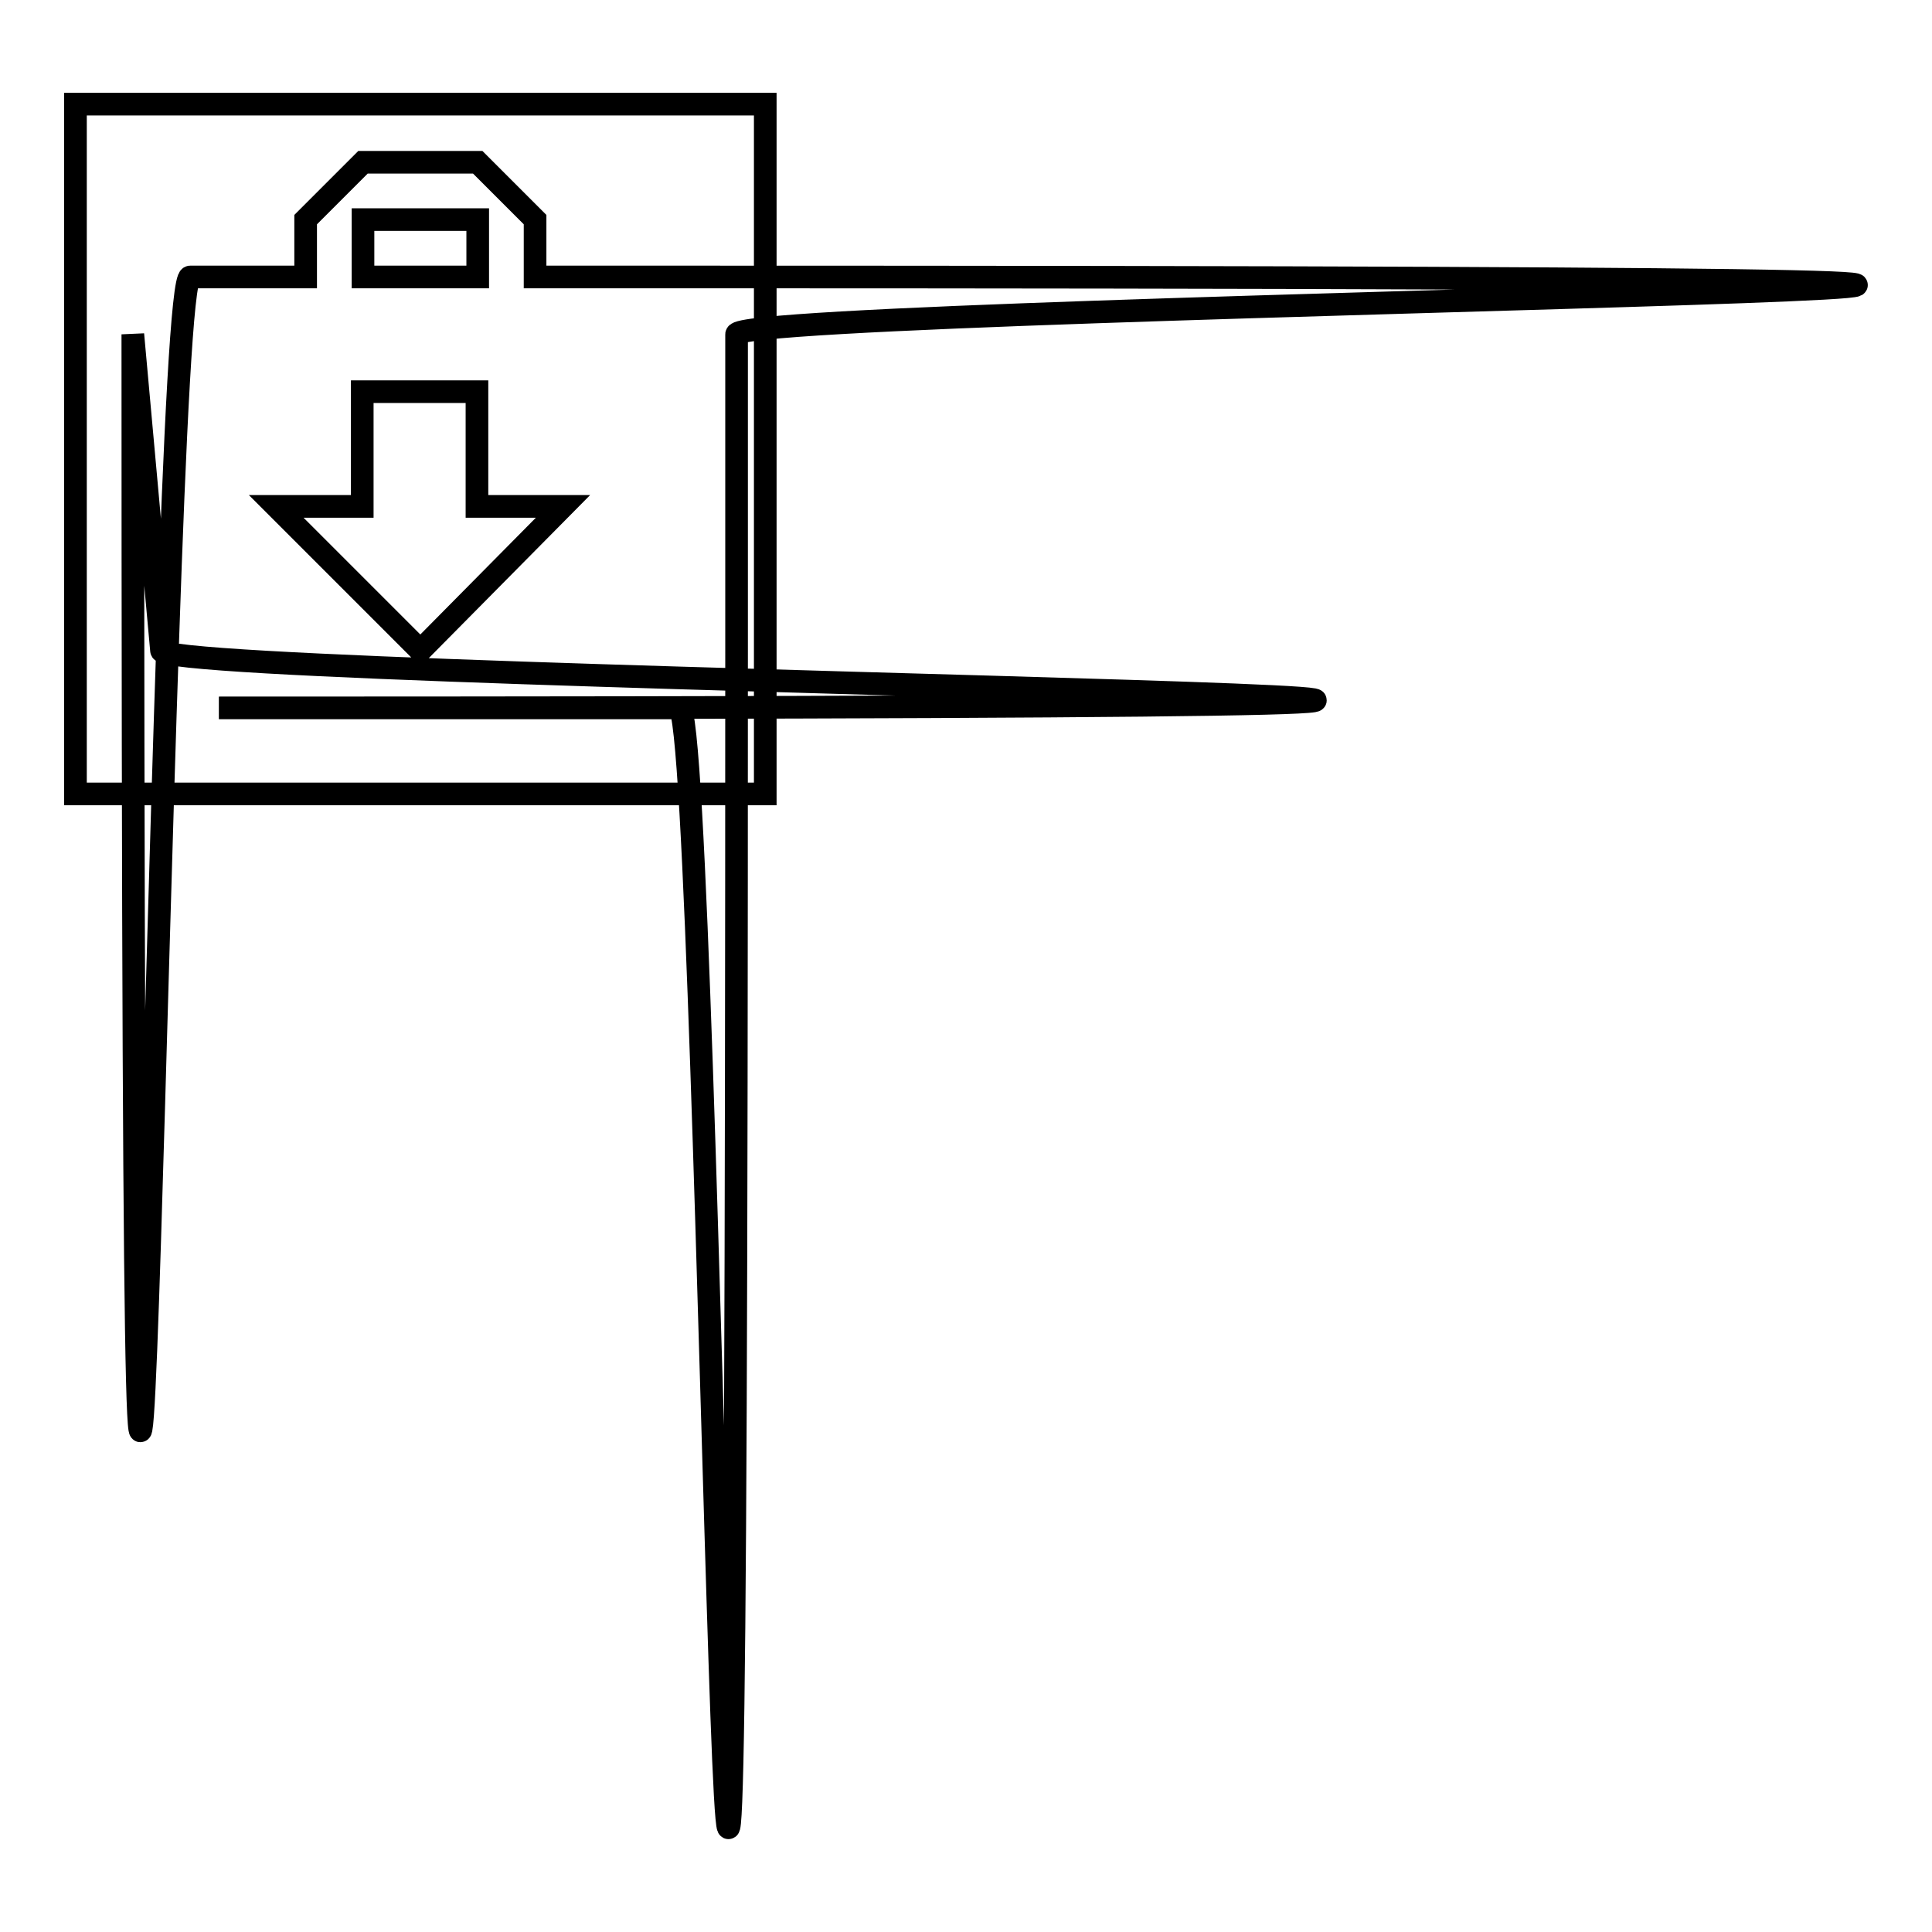
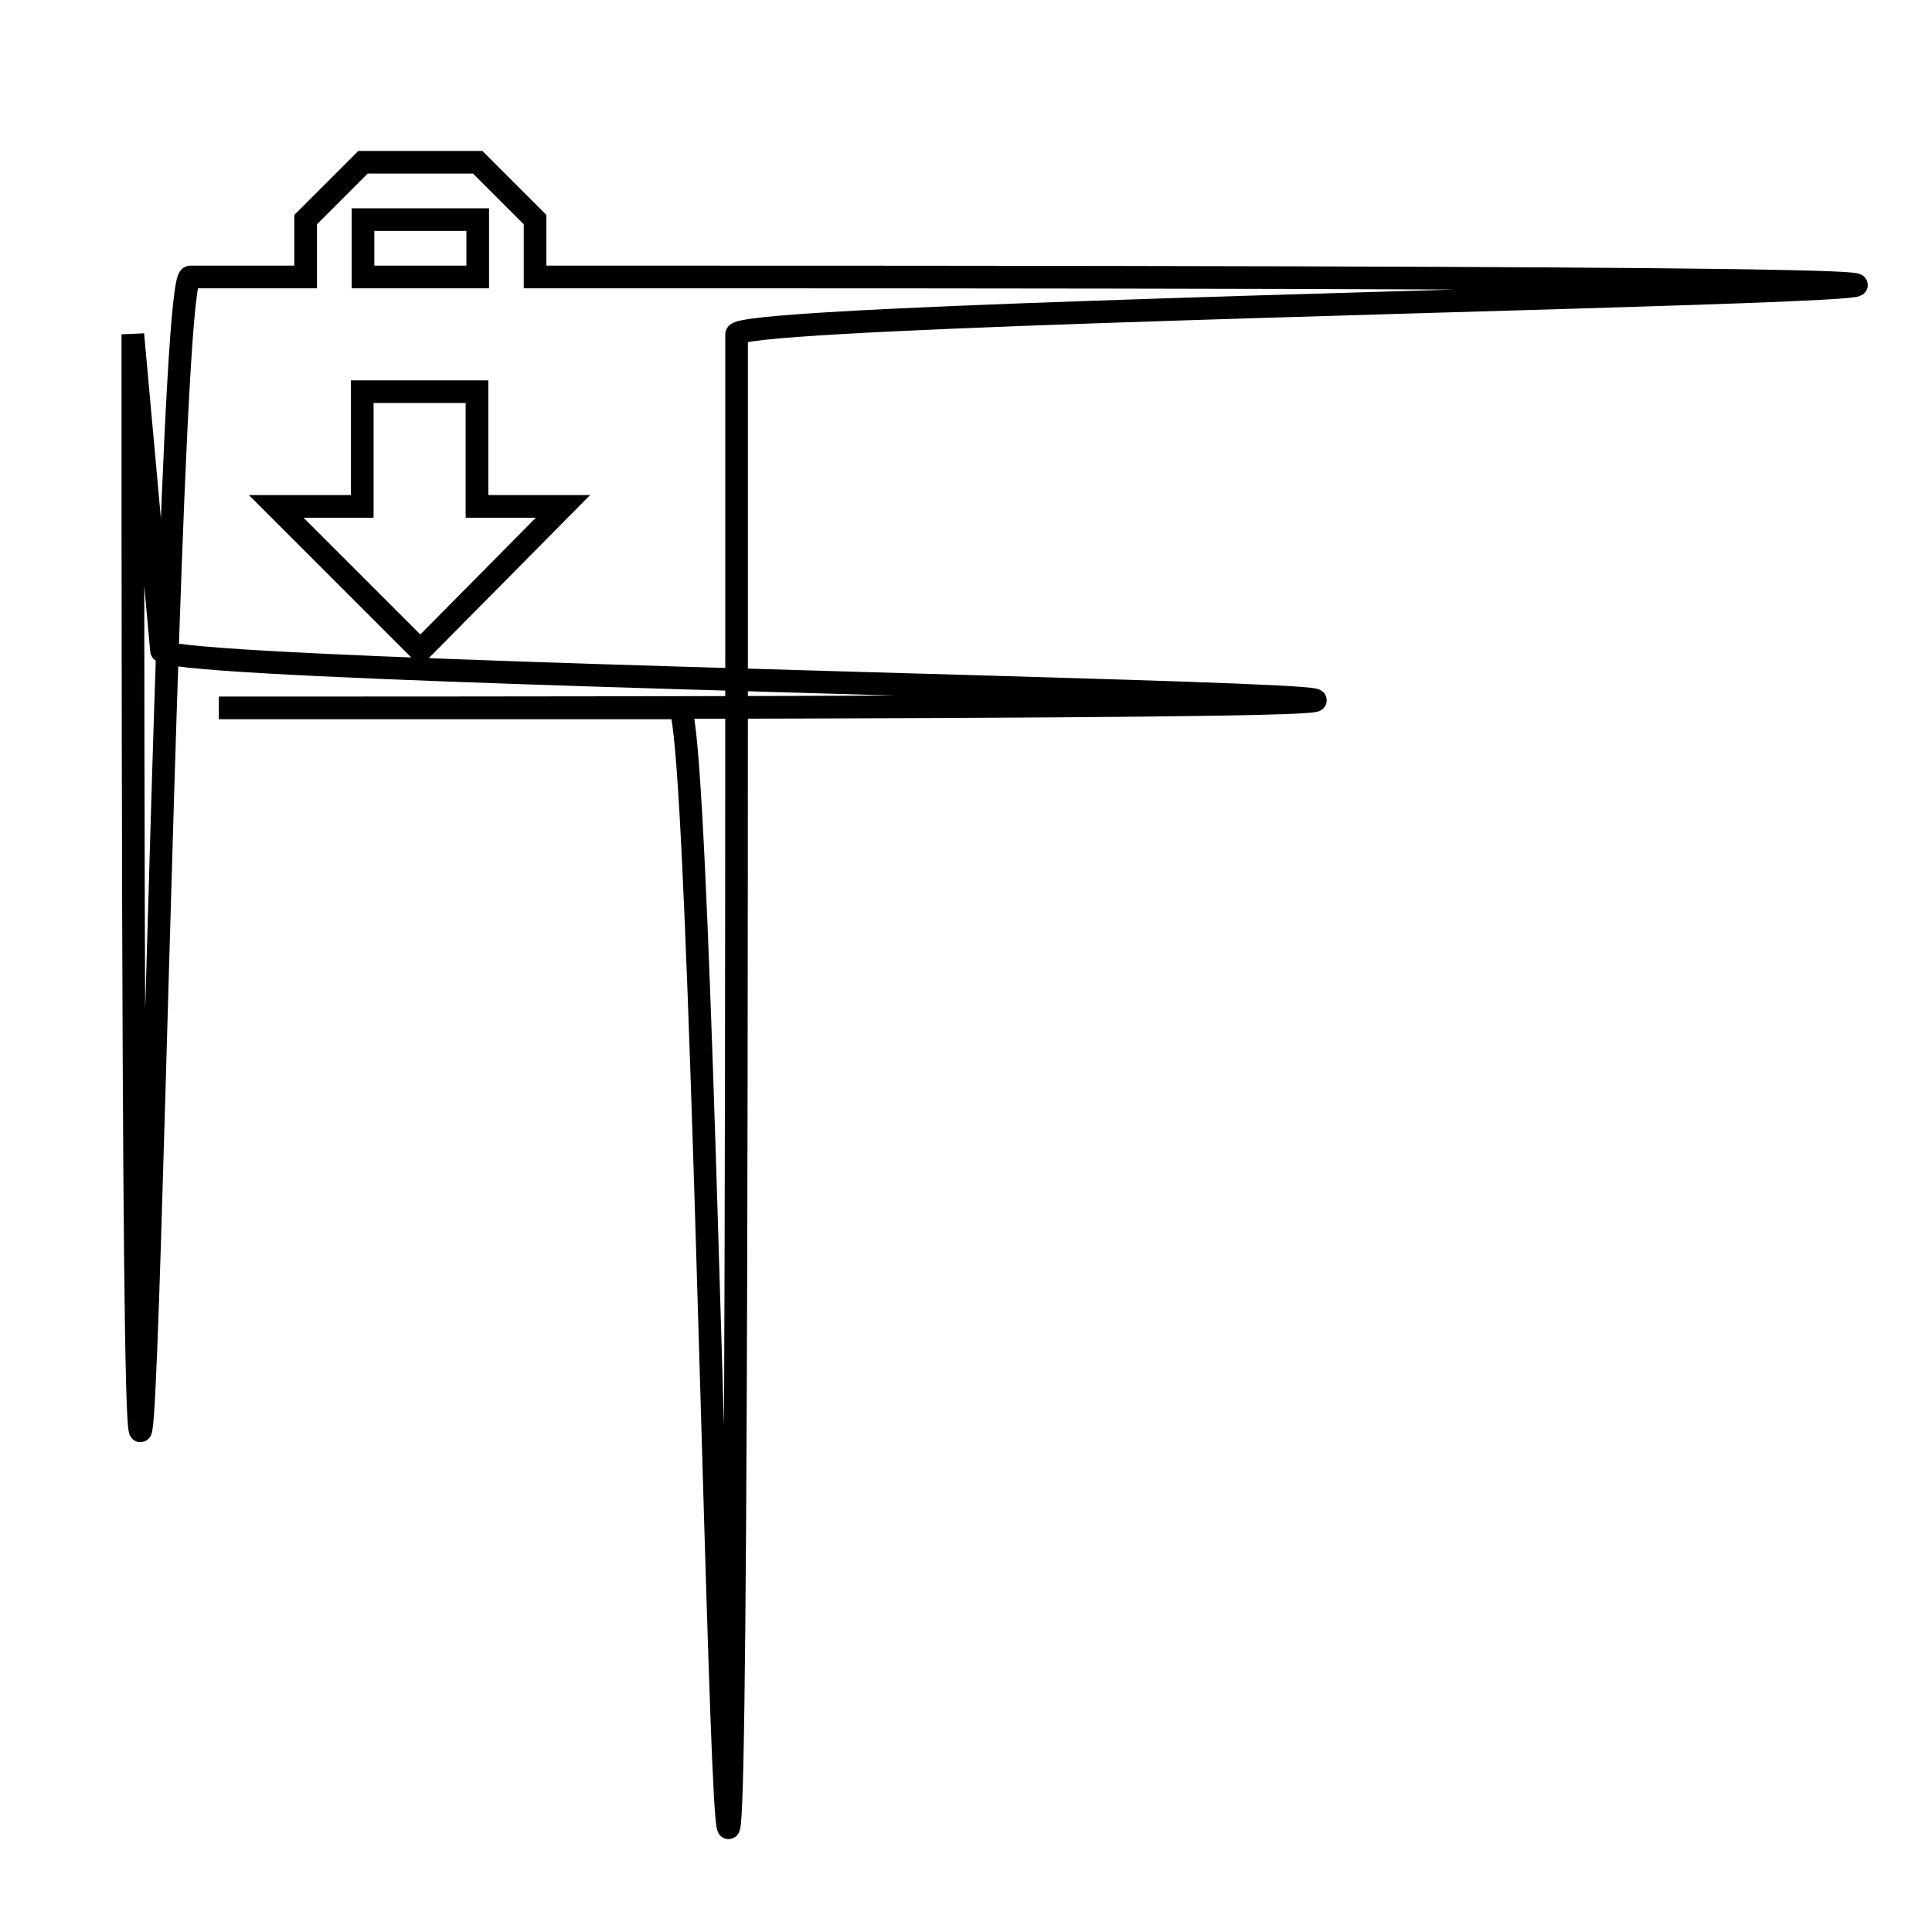
<svg xmlns="http://www.w3.org/2000/svg" version="1.1" x="0px" y="0px" viewBox="0 0 256 256" enable-background="new 0 0 256 256" xml:space="preserve">
  <g>
    <g>
-       <path stroke-width="3" fill-opacity="0" stroke="#000000" d="M10,13.8h91.4v91.4H10V13.8z" />
      <path stroke-width="3" fill-opacity="0" stroke="#000000" d="M86.2,36.7H70.9v-7.6l-7.6-7.6H48.1l-7.6,7.6v7.6H25.2c-4.2,0-7.6,338.9-7.6,7.6l3.8,41.9c0,4.2,338.9,7.6,7.6,7.6H90c4.2,0,7.6,338.9,7.6-7.6V44.3c0-4.2,338.9-7.6-7.6-7.6H86.2z M48.1,29.1h15.2v7.6H48.1V29.1z M55.7,86.2L36.6,67.1h11.4V51.9h15.2v15.2h11.4L55.7,86.2L55.7,86.2z" />
    </g>
  </g>
</svg>